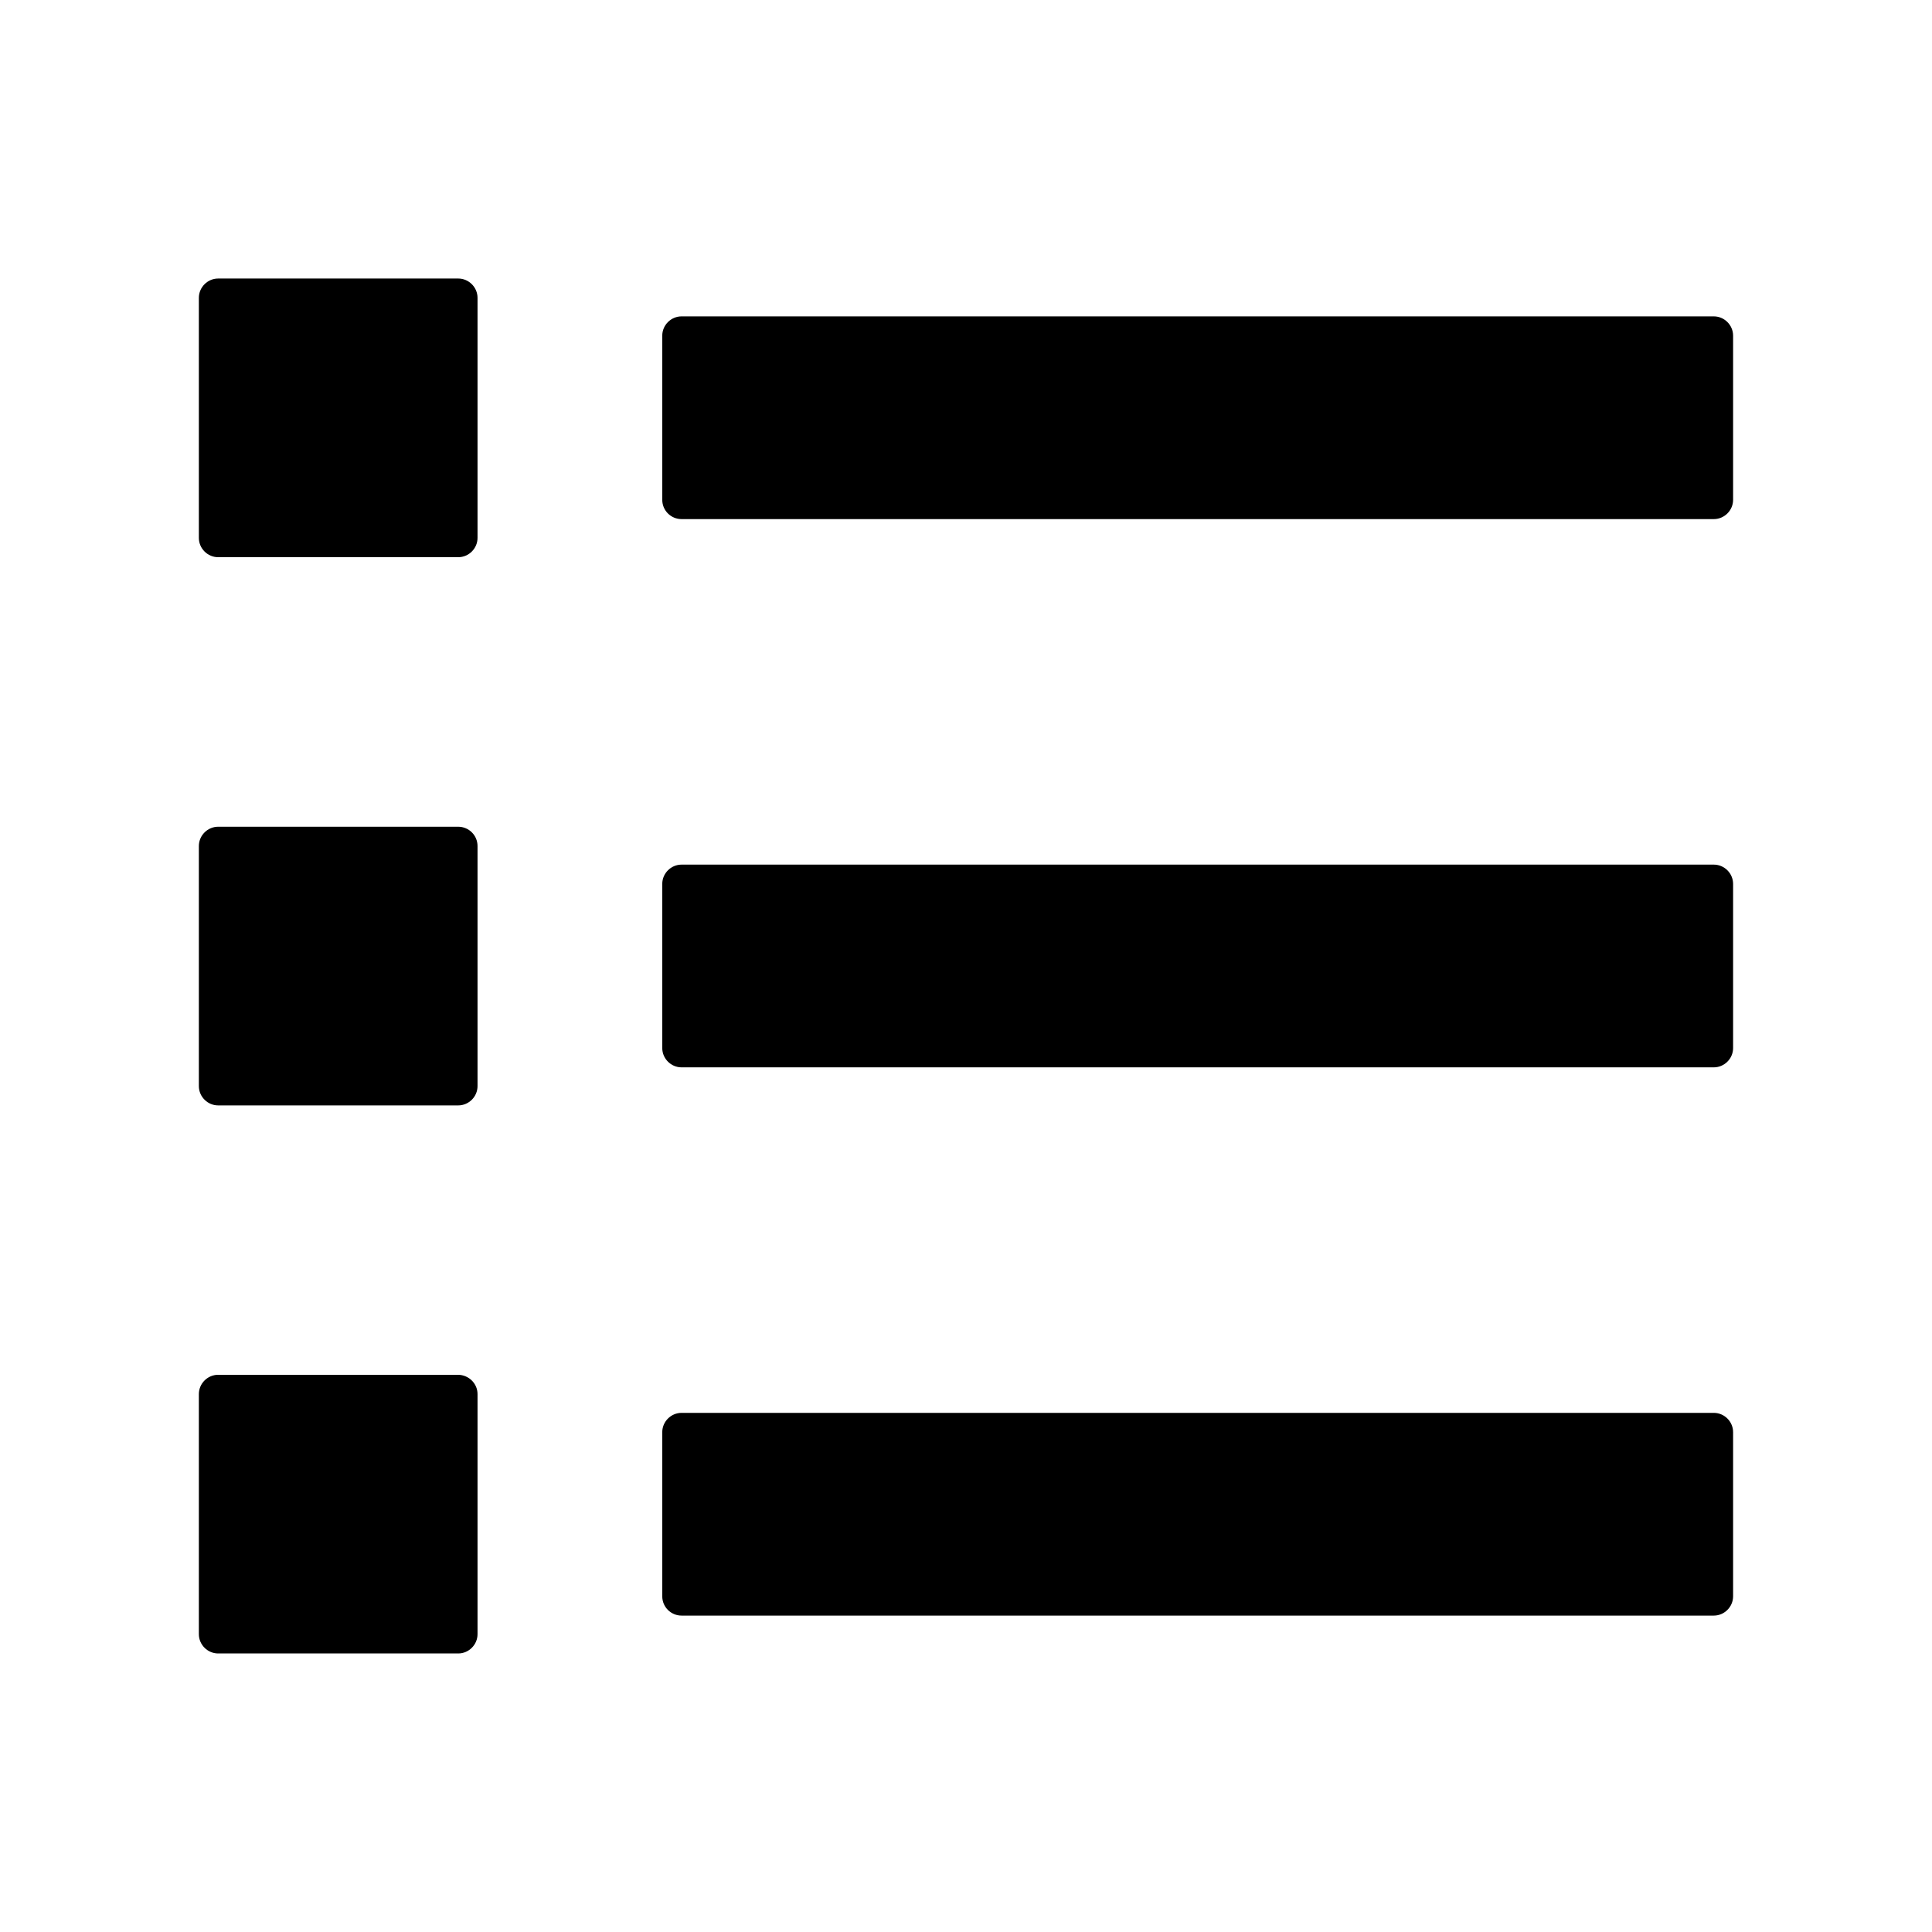
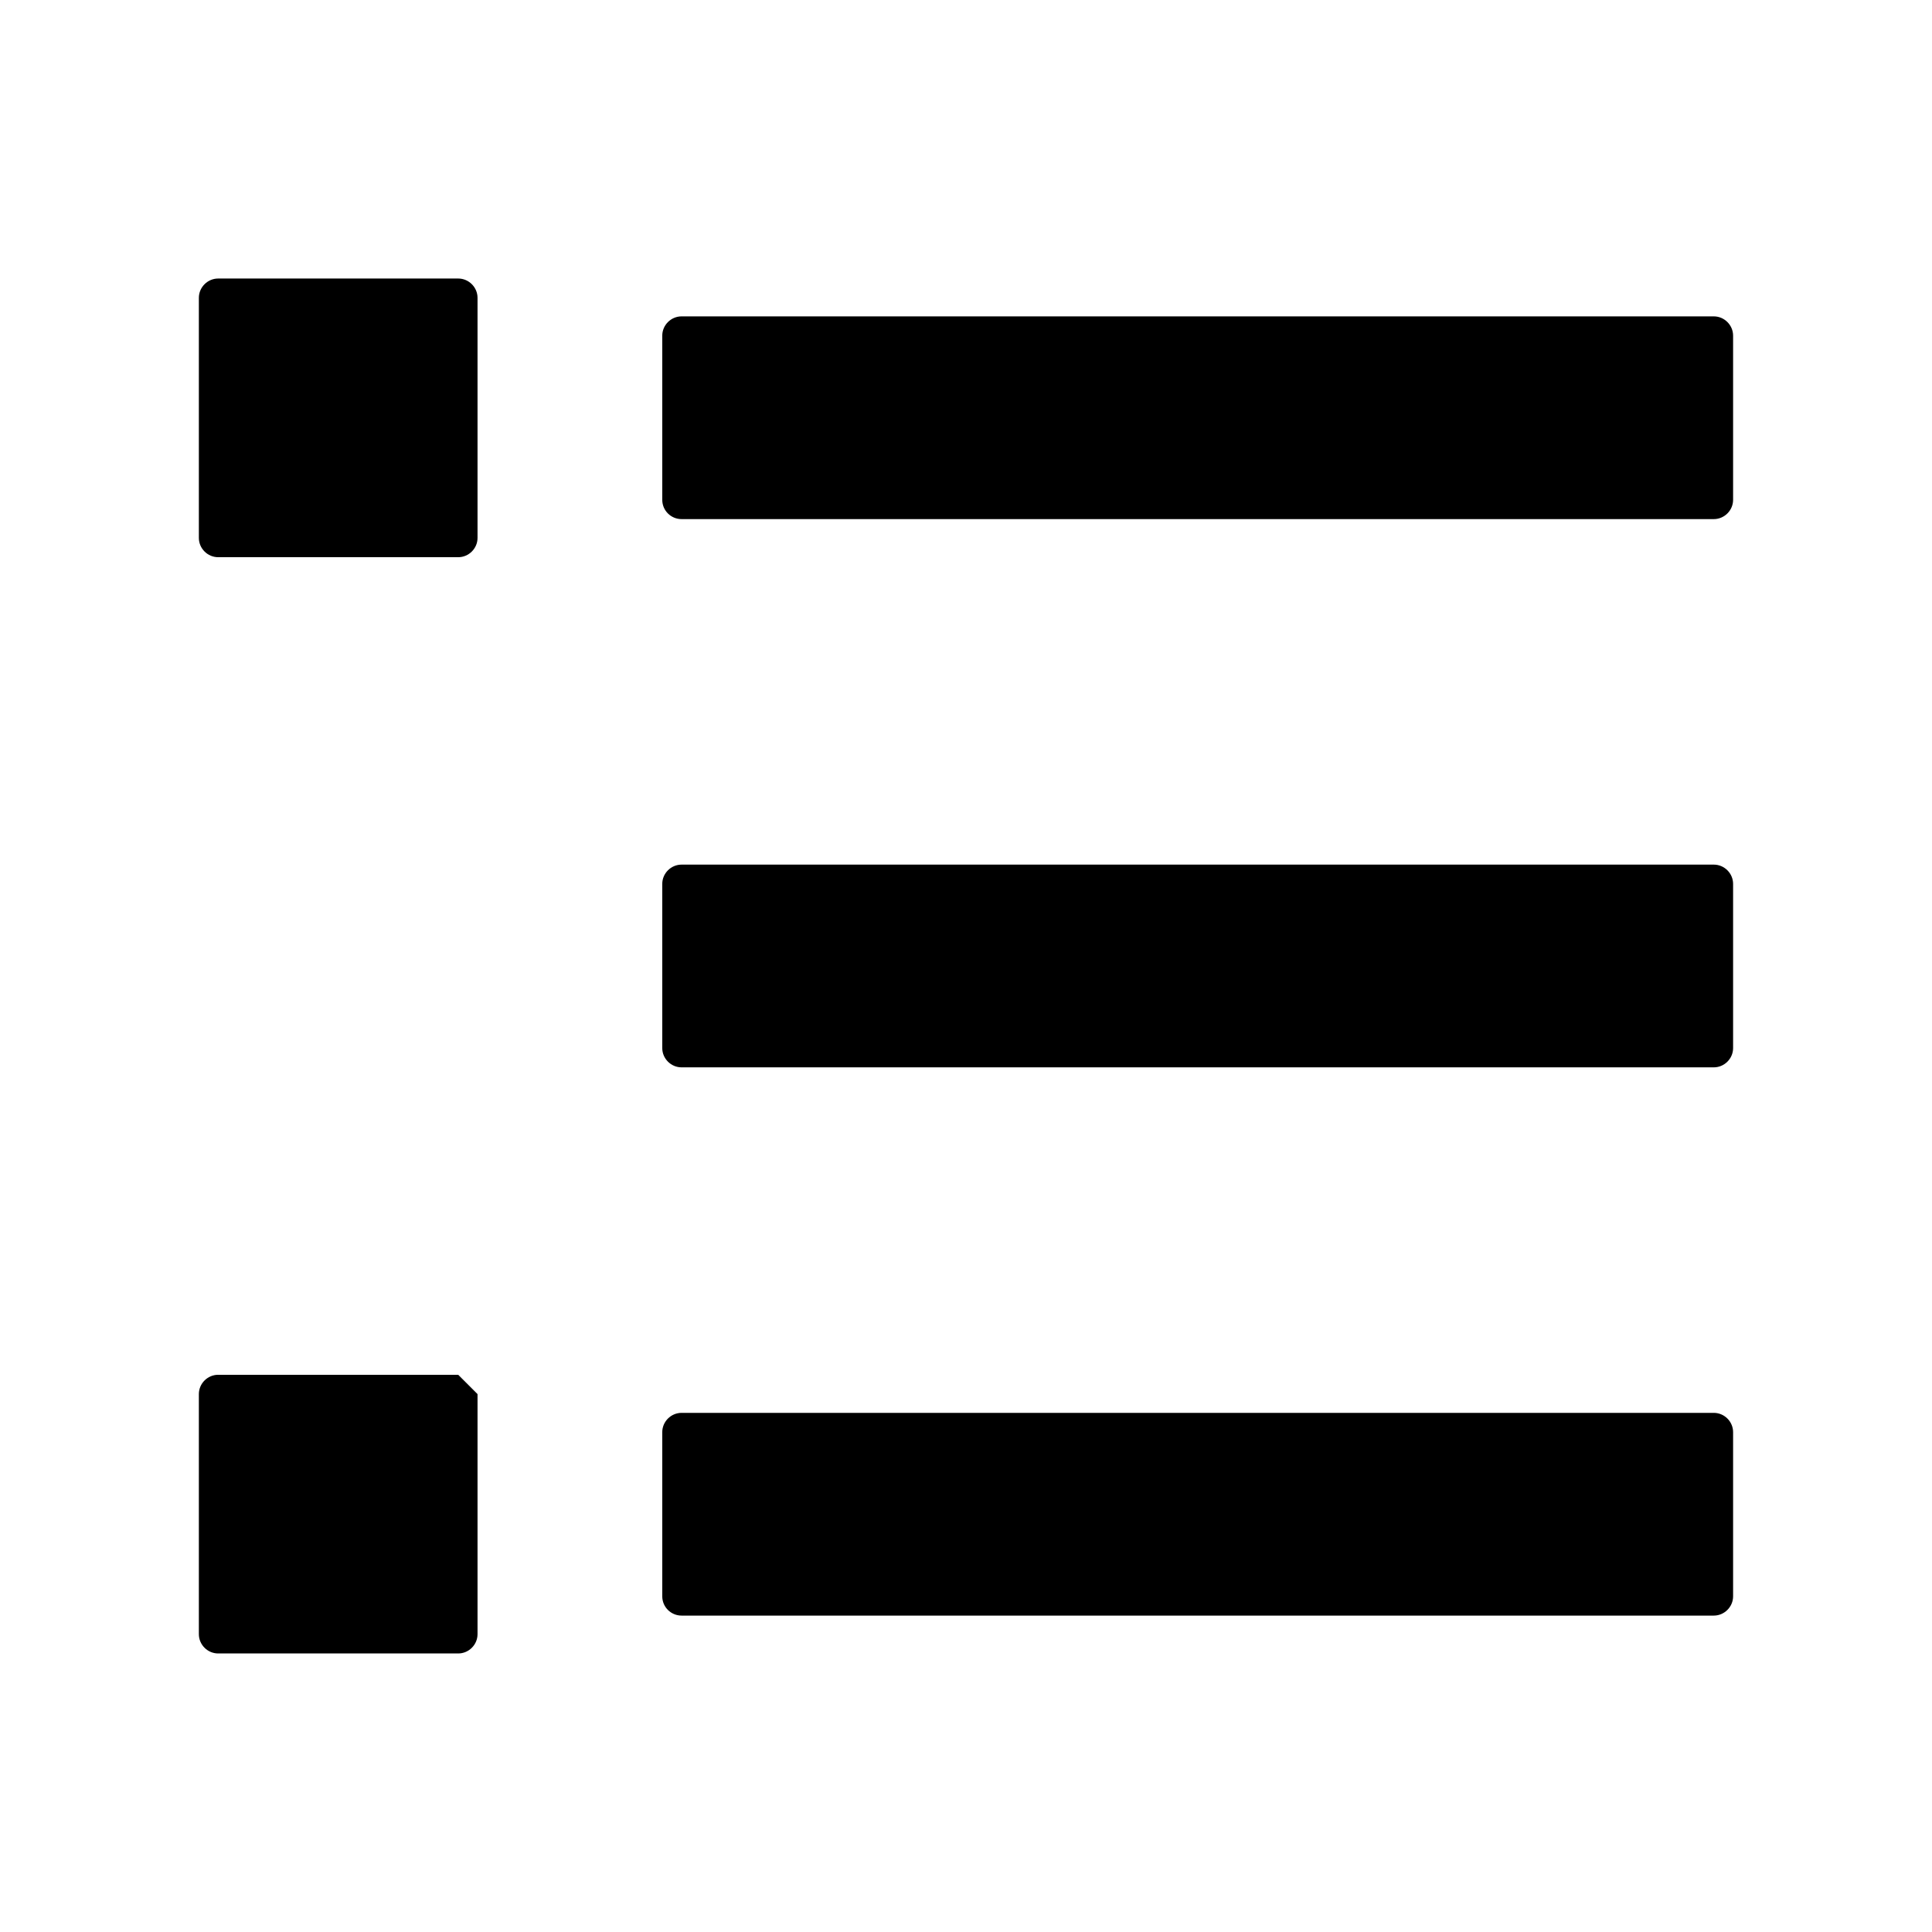
<svg xmlns="http://www.w3.org/2000/svg" fill="#000000" width="800px" height="800px" version="1.1" viewBox="144 144 512 512">
  <g>
-     <path d="m270.55 513.45v63.617c0 2.805-2.312 5.117-5.117 5.117h-63.617c-2.805 0-5.117-2.312-5.117-5.117v-63.617c0-2.805 2.312-5.117 5.117-5.117h63.617c2.805 0.051 5.117 2.312 5.117 5.117z" />
+     <path d="m270.55 513.45v63.617c0 2.805-2.312 5.117-5.117 5.117h-63.617c-2.805 0-5.117-2.312-5.117-5.117v-63.617c0-2.805 2.312-5.117 5.117-5.117h63.617z" />
    <path d="m603.29 232.96v43.492c0 2.805-2.312 5.117-5.117 5.117h-273.55c-2.805 0-5.117-2.262-5.117-5.117v-43.492c0-2.805 2.312-5.117 5.117-5.117h273.55c2.805 0 5.117 2.312 5.117 5.117z" />
    <path d="m603.29 378.25v43.492c0 2.805-2.312 5.117-5.117 5.117h-273.55c-2.805 0-5.117-2.312-5.117-5.117v-43.492c0-2.805 2.312-5.117 5.117-5.117h273.55c2.805 0 5.117 2.312 5.117 5.117z" />
    <path d="m603.29 523.54v43.492c0 2.805-2.312 5.117-5.117 5.117h-273.55c-2.805 0-5.117-2.262-5.117-5.117v-43.492c0-2.805 2.312-5.117 5.117-5.117h273.55c2.805 0 5.117 2.312 5.117 5.117z" />
-     <path d="m270.55 368.21v63.617c0 2.805-2.312 5.117-5.117 5.117h-63.617c-2.805 0-5.117-2.312-5.117-5.117v-63.617c0-2.805 2.312-5.117 5.117-5.117h63.617c2.805 0 5.117 2.266 5.117 5.117z" />
    <path d="m270.55 222.93v63.617c0 2.805-2.312 5.117-5.117 5.117h-63.617c-2.805 0-5.117-2.312-5.117-5.117v-63.617c0-2.805 2.312-5.117 5.117-5.117h63.617c2.805 0 5.117 2.312 5.117 5.117z" />
  </g>
</svg>